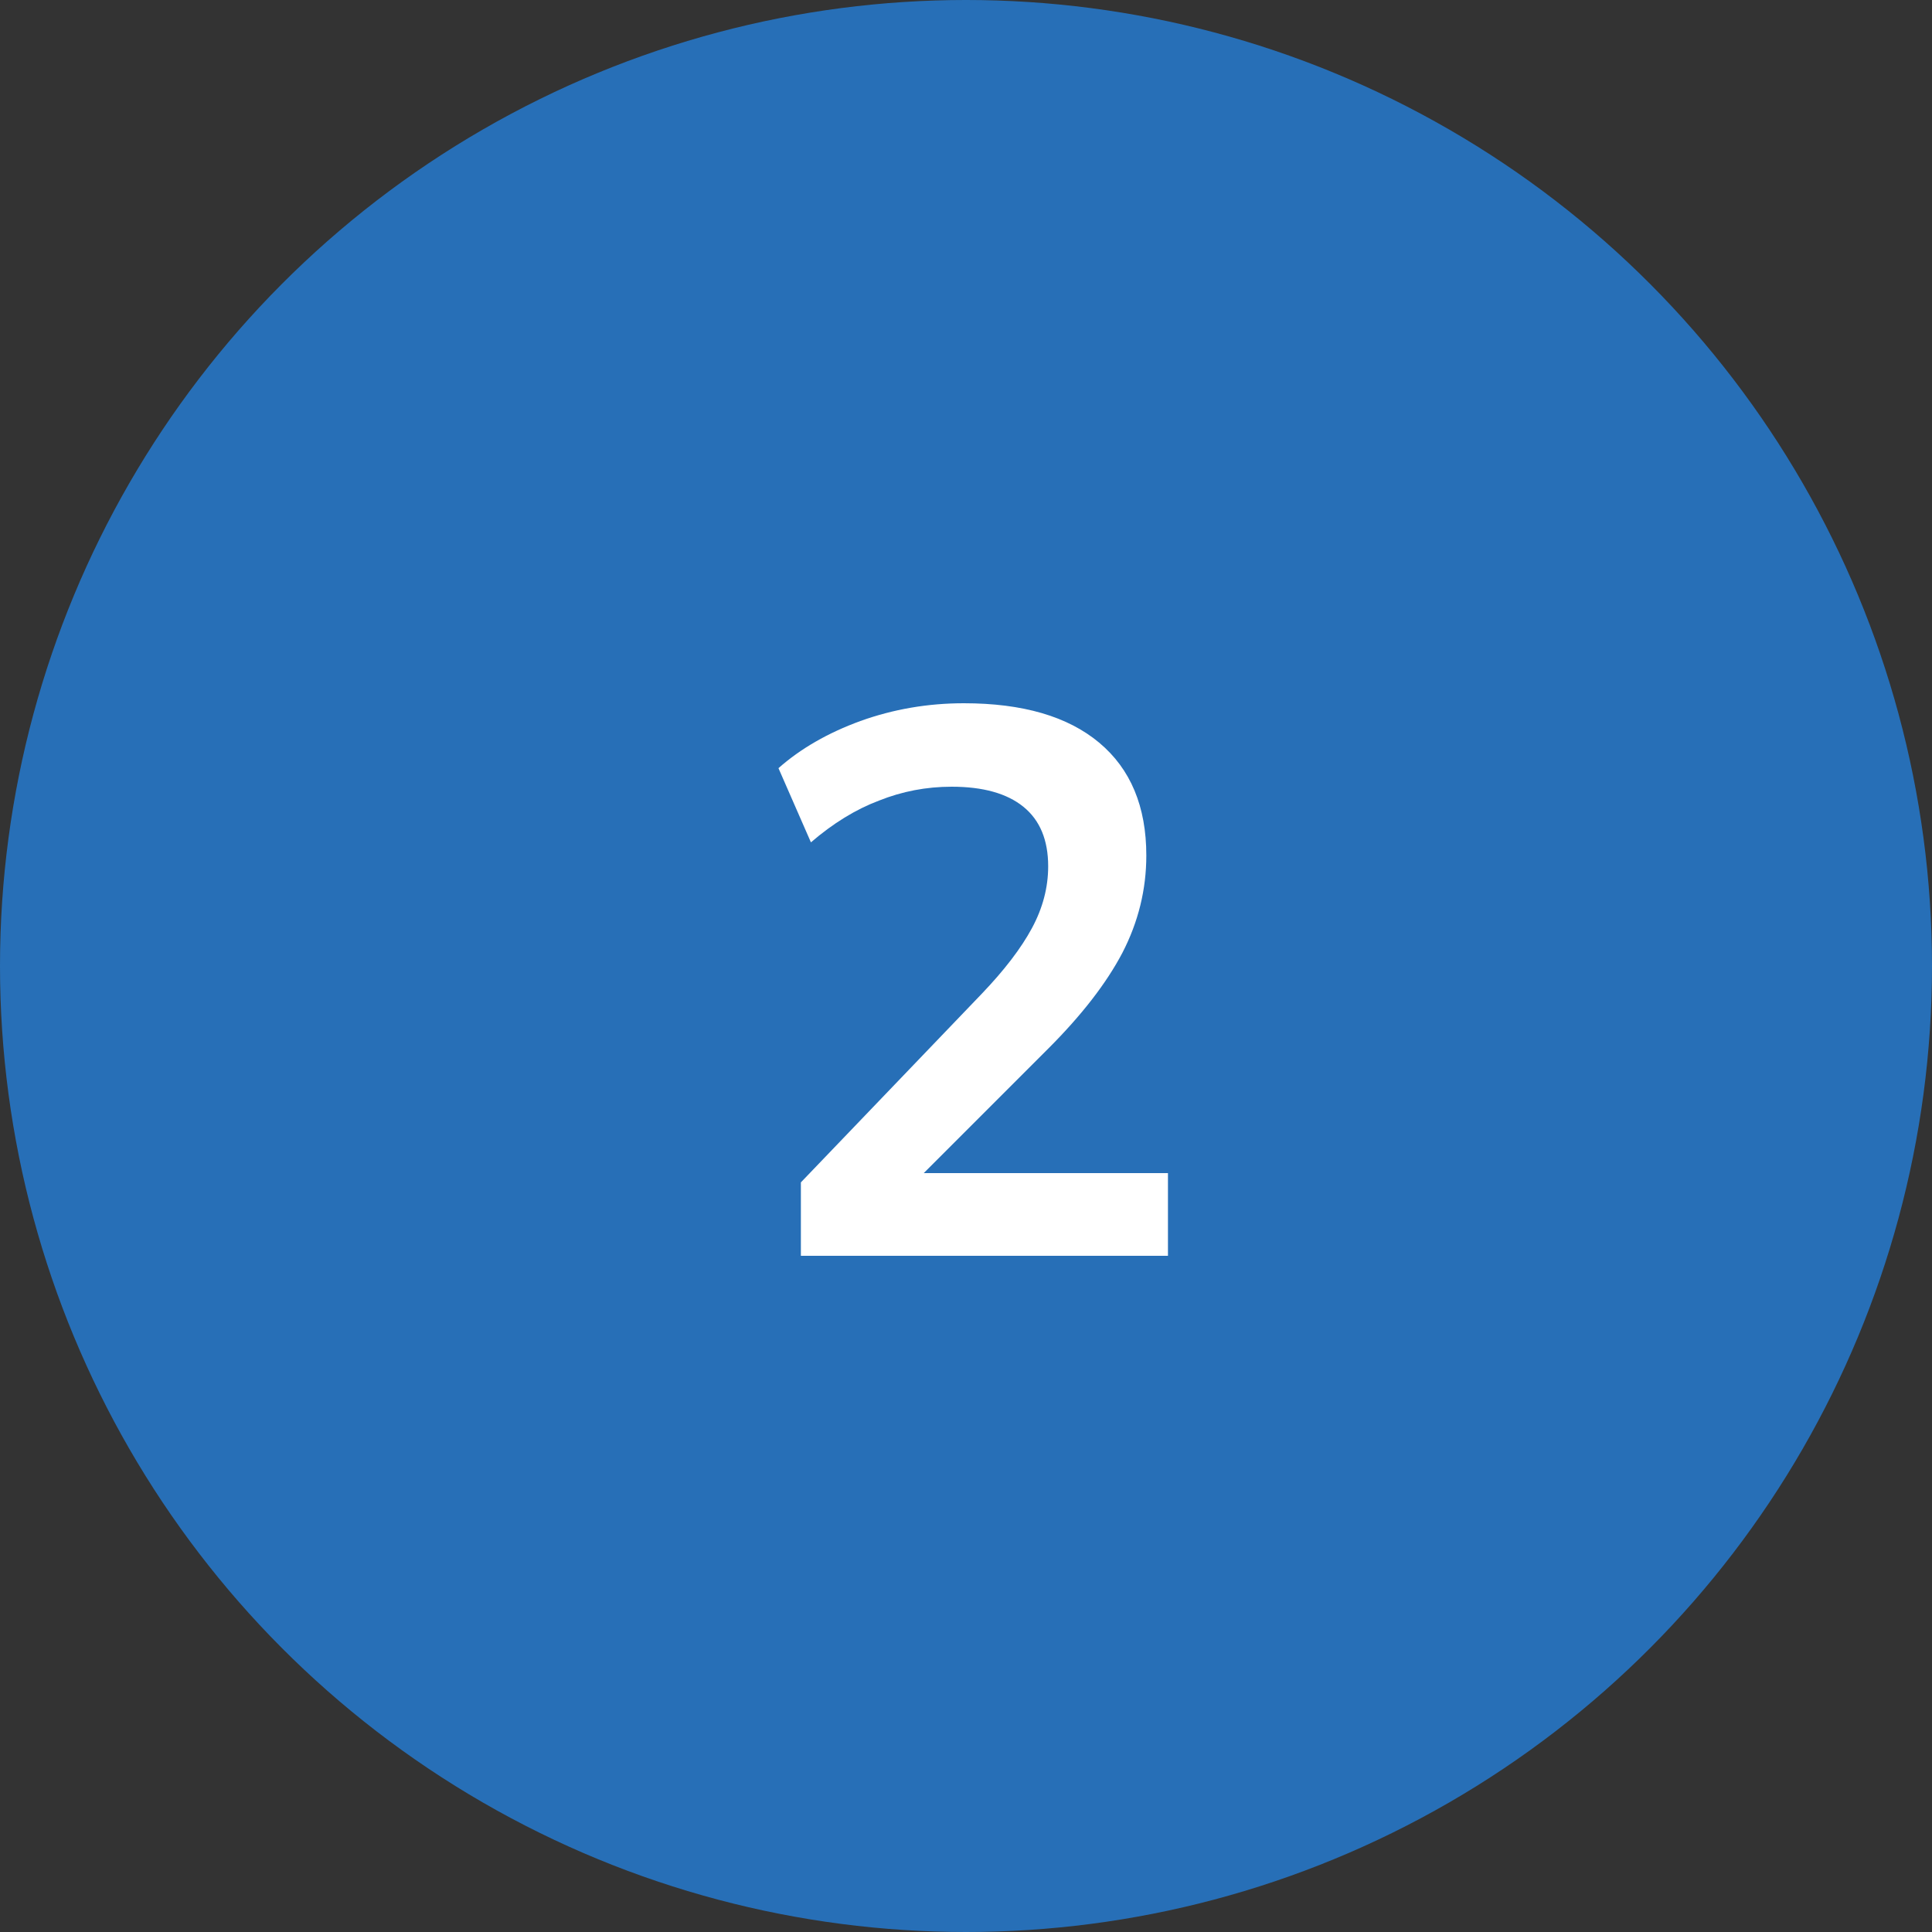
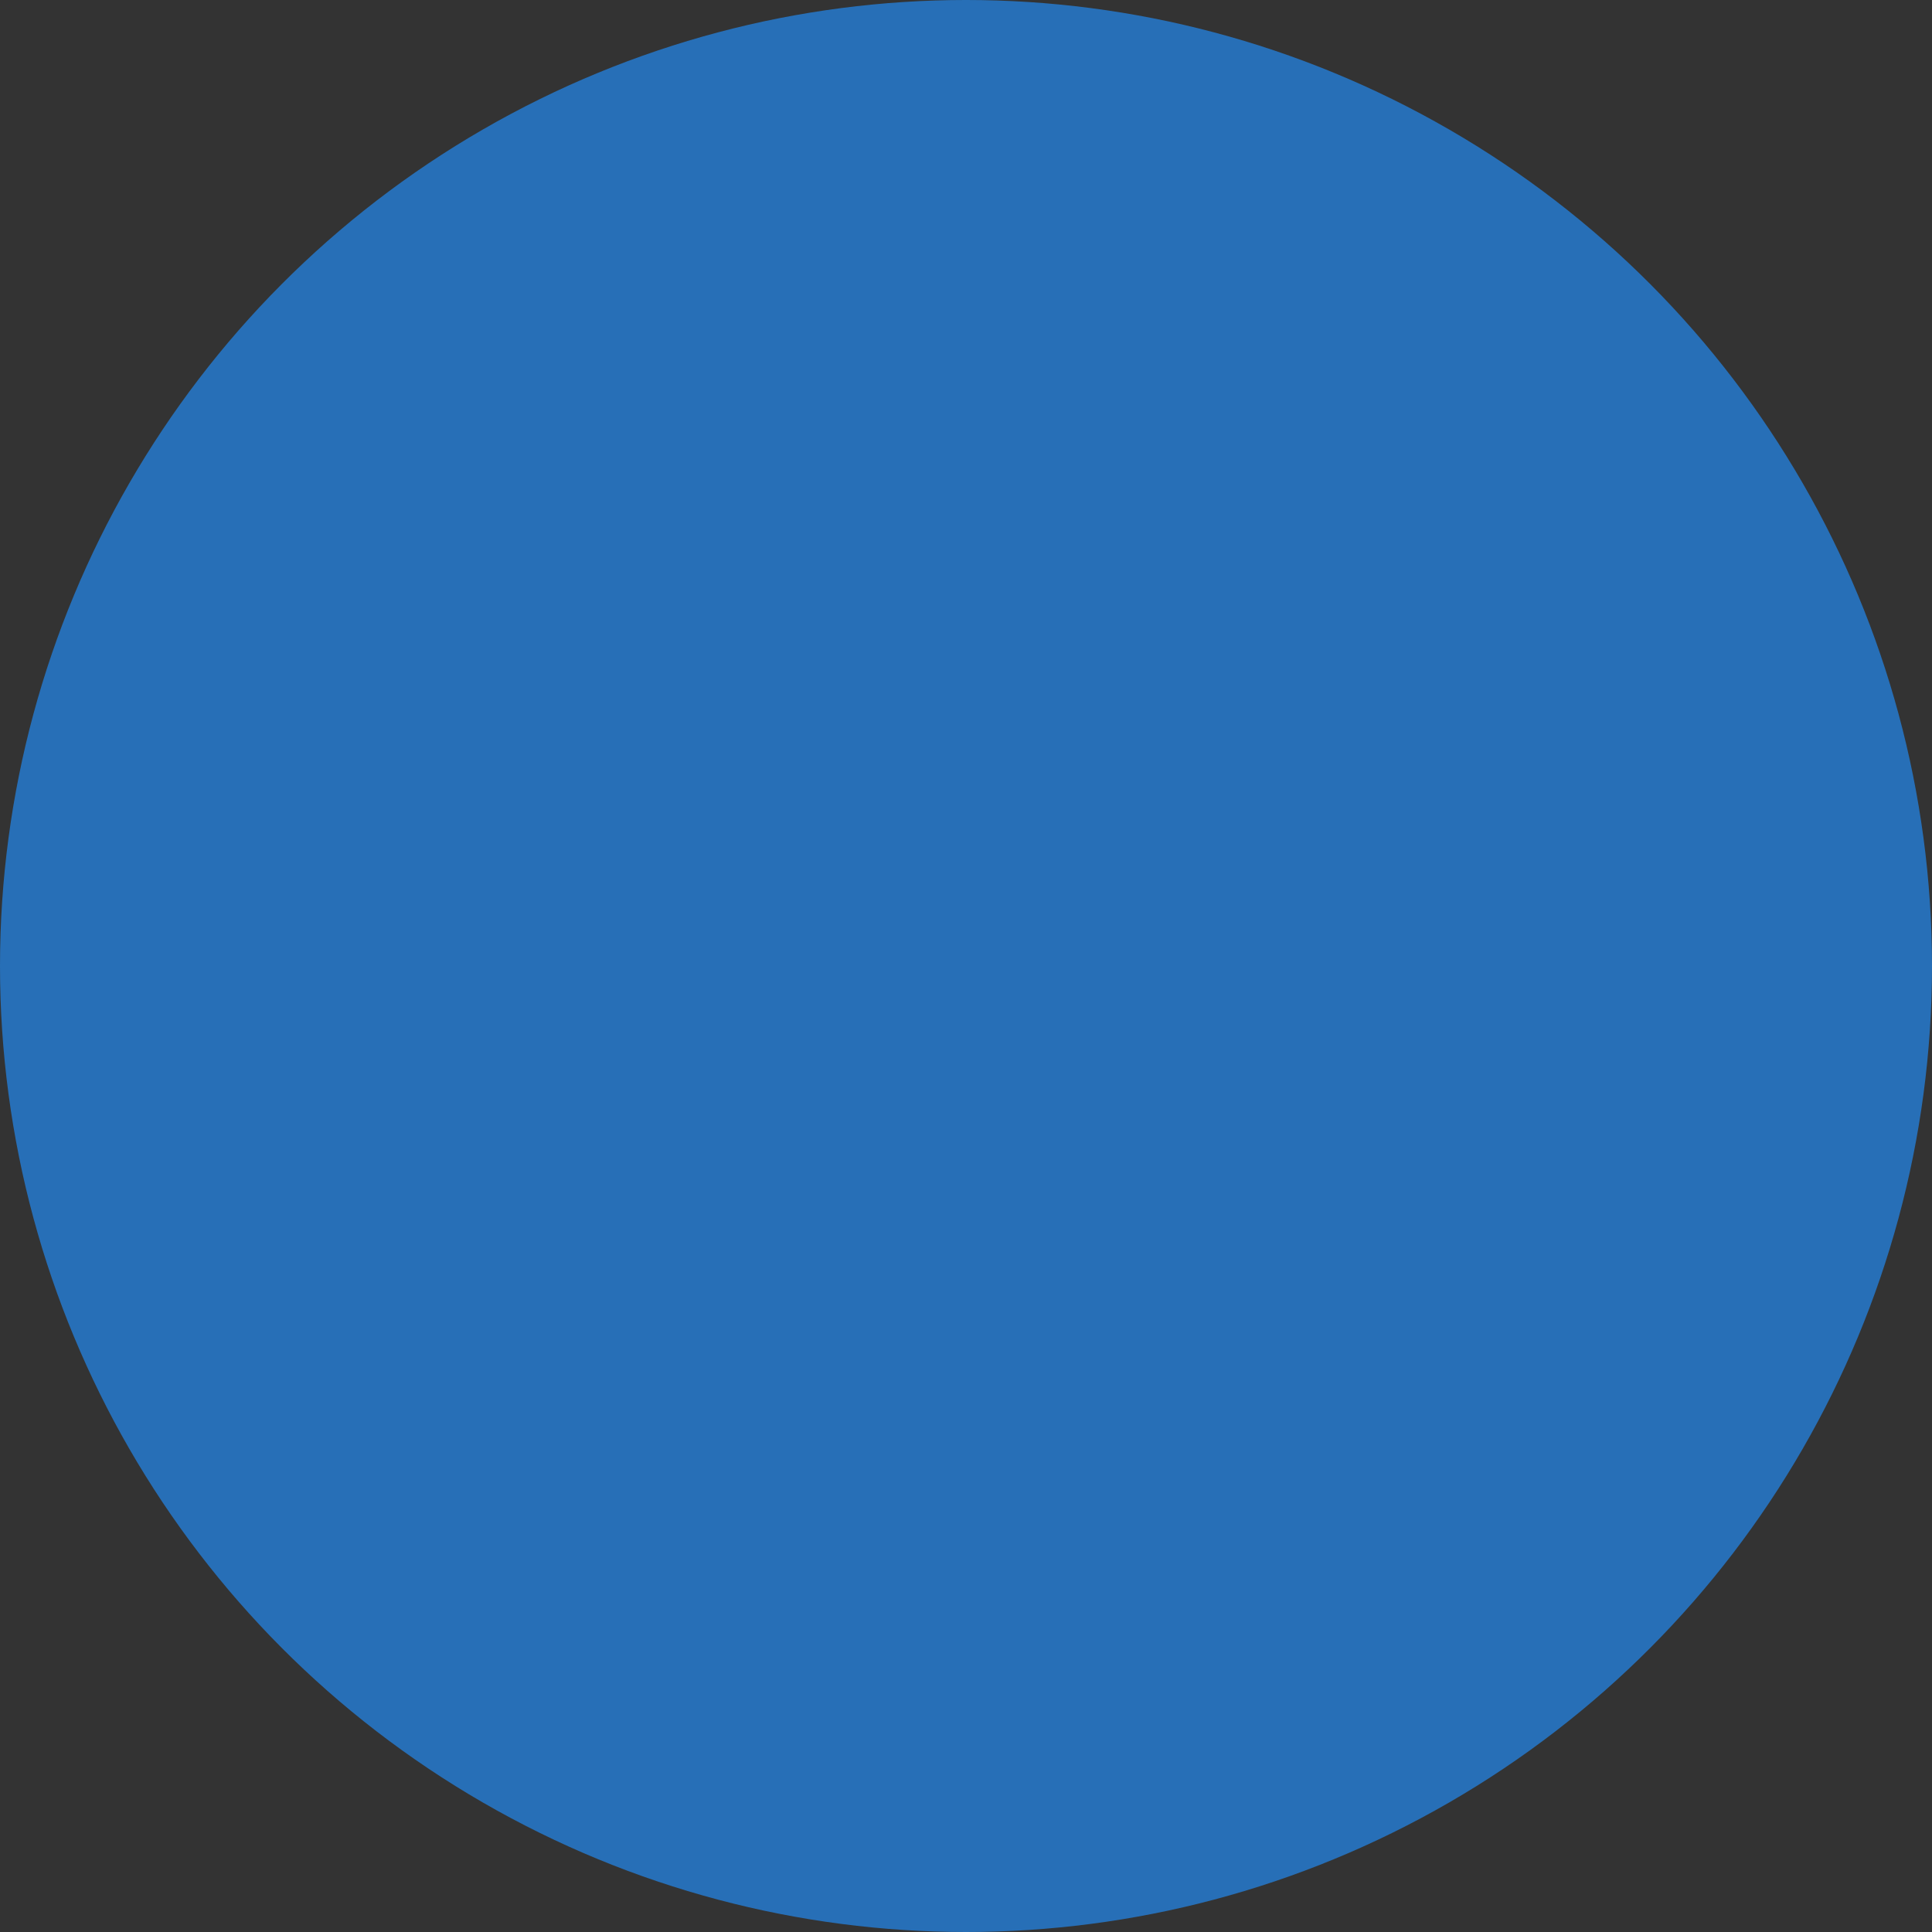
<svg xmlns="http://www.w3.org/2000/svg" width="60" height="60" viewBox="0 0 60 60" fill="none">
  <rect x="0" y="0" width="60" height="60" fill="#333333" stroke="none" />
  <circle cx="30" cy="30" r="30" fill="#276FB7" />
-   <path d="M24.872 39V36.72L30.488 30.864C31.192 30.128 31.712 29.448 32.048 28.824C32.384 28.2 32.552 27.56 32.552 26.904C32.552 26.088 32.296 25.472 31.784 25.056C31.272 24.64 30.528 24.432 29.552 24.432C28.768 24.432 28.016 24.576 27.296 24.864C26.576 25.136 25.872 25.568 25.184 26.16L24.176 23.856C24.864 23.248 25.712 22.76 26.72 22.392C27.744 22.024 28.816 21.84 29.936 21.84C31.76 21.84 33.16 22.248 34.136 23.064C35.112 23.88 35.6 25.048 35.6 26.568C35.6 27.624 35.352 28.632 34.856 29.592C34.36 30.536 33.592 31.528 32.552 32.568L27.872 37.248V36.432H36.272V39H24.872Z" fill="white" />
</svg>